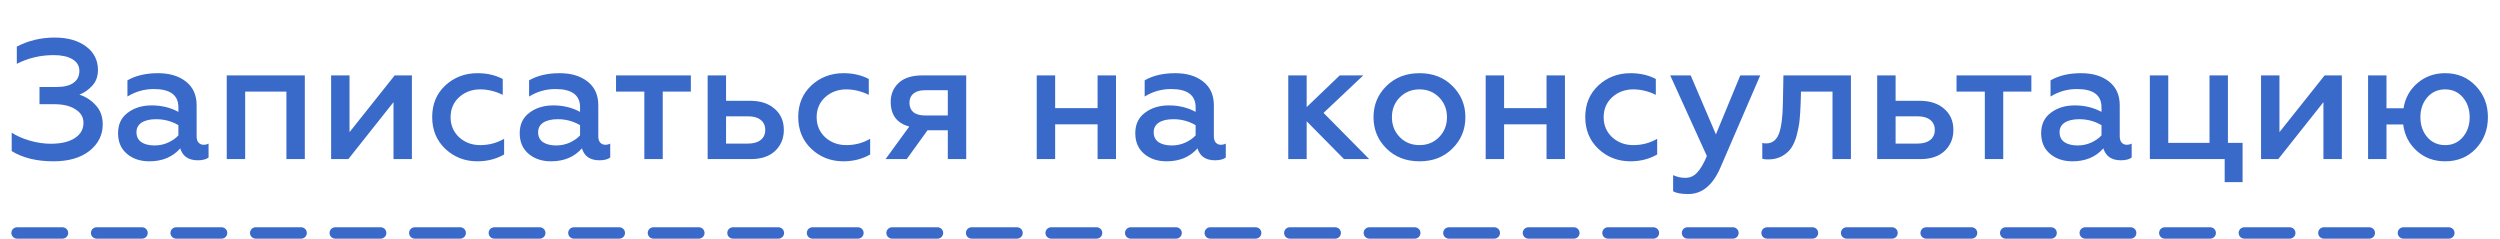
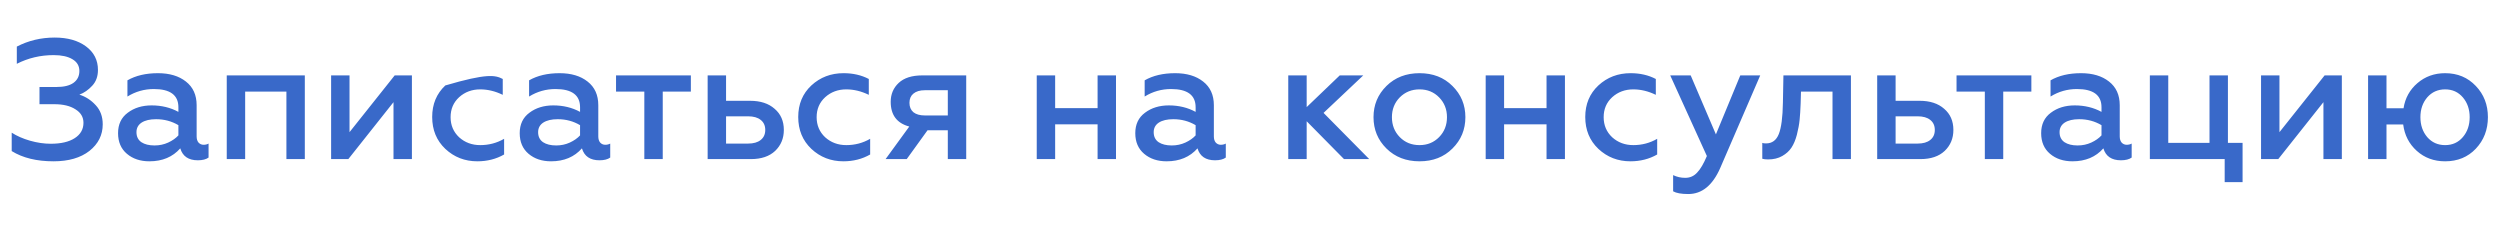
<svg xmlns="http://www.w3.org/2000/svg" width="220" height="21" viewBox="0 0 220 21" fill="none">
-   <path d="M4.705 14.195C3.225 14.195 2 13.895 1.03 13.295V11.675C1.48 11.965 2.015 12.2 2.635 12.38C3.265 12.56 3.875 12.65 4.465 12.65C5.365 12.65 6.07 12.485 6.58 12.155C7.09 11.825 7.345 11.375 7.345 10.805C7.345 10.305 7.11 9.91 6.64 9.62C6.18 9.32 5.56 9.17 4.78 9.17H3.475V7.655H4.975C5.625 7.655 6.12 7.535 6.46 7.295C6.81 7.045 6.985 6.695 6.985 6.245C6.985 5.795 6.78 5.45 6.37 5.21C5.97 4.97 5.42 4.85 4.72 4.85C3.56 4.85 2.48 5.105 1.48 5.615V4.1C2.5 3.57 3.61 3.305 4.81 3.305C5.95 3.305 6.87 3.565 7.57 4.085C8.27 4.605 8.62 5.295 8.62 6.155C8.62 6.725 8.45 7.19 8.11 7.55C7.78 7.91 7.405 8.17 6.985 8.33C7.535 8.5 8.015 8.81 8.425 9.26C8.835 9.7 9.04 10.26 9.04 10.94C9.04 11.88 8.65 12.66 7.87 13.28C7.09 13.89 6.035 14.195 4.705 14.195ZM17.919 12.74C18.079 12.74 18.224 12.705 18.354 12.635V13.865C18.134 14.025 17.819 14.105 17.409 14.105C16.589 14.105 16.074 13.755 15.864 13.055C15.194 13.815 14.289 14.195 13.149 14.195C12.349 14.195 11.689 13.975 11.169 13.535C10.649 13.095 10.389 12.49 10.389 11.72C10.389 10.94 10.674 10.34 11.244 9.92C11.814 9.49 12.514 9.275 13.344 9.275C14.214 9.275 14.999 9.465 15.699 9.845V9.44C15.699 8.37 14.979 7.835 13.539 7.835C12.699 7.835 11.924 8.055 11.214 8.495V7.07C11.944 6.65 12.839 6.44 13.899 6.44C14.919 6.44 15.739 6.685 16.359 7.175C16.989 7.665 17.304 8.36 17.304 9.26V12.005C17.304 12.235 17.359 12.415 17.469 12.545C17.589 12.675 17.739 12.74 17.919 12.74ZM15.699 11.915V11.015C15.109 10.665 14.454 10.49 13.734 10.49C13.194 10.49 12.769 10.59 12.459 10.79C12.159 10.99 12.009 11.27 12.009 11.63C12.009 12.02 12.154 12.315 12.444 12.515C12.734 12.705 13.119 12.8 13.599 12.8C14.029 12.8 14.429 12.715 14.799 12.545C15.169 12.375 15.469 12.165 15.699 11.915ZM19.954 14V6.635H26.824V14H25.204V8.06H21.574V14H19.954ZM29.138 14V6.635H30.758V11.63L34.733 6.635H36.248V14H34.628V8.99L30.653 14H29.138ZM42.007 14.195C40.907 14.195 39.967 13.83 39.187 13.1C38.417 12.37 38.032 11.435 38.032 10.295C38.032 9.165 38.417 8.24 39.187 7.52C39.967 6.8 40.912 6.44 42.022 6.44C42.852 6.44 43.592 6.61 44.242 6.95V8.345C43.582 8.025 42.922 7.865 42.262 7.865C41.532 7.865 40.912 8.095 40.402 8.555C39.902 9.015 39.652 9.6 39.652 10.31C39.652 11.02 39.902 11.61 40.402 12.08C40.912 12.54 41.532 12.77 42.262 12.77C43.022 12.77 43.722 12.585 44.362 12.215V13.595C43.662 13.995 42.877 14.195 42.007 14.195ZM53.265 12.74C53.425 12.74 53.57 12.705 53.7 12.635V13.865C53.48 14.025 53.165 14.105 52.755 14.105C51.935 14.105 51.42 13.755 51.21 13.055C50.54 13.815 49.635 14.195 48.495 14.195C47.695 14.195 47.035 13.975 46.515 13.535C45.995 13.095 45.735 12.49 45.735 11.72C45.735 10.94 46.02 10.34 46.59 9.92C47.16 9.49 47.86 9.275 48.69 9.275C49.56 9.275 50.345 9.465 51.045 9.845V9.44C51.045 8.37 50.325 7.835 48.885 7.835C48.045 7.835 47.27 8.055 46.56 8.495V7.07C47.29 6.65 48.185 6.44 49.245 6.44C50.265 6.44 51.085 6.685 51.705 7.175C52.335 7.665 52.65 8.36 52.65 9.26V12.005C52.65 12.235 52.705 12.415 52.815 12.545C52.935 12.675 53.085 12.74 53.265 12.74ZM51.045 11.915V11.015C50.455 10.665 49.8 10.49 49.08 10.49C48.54 10.49 48.115 10.59 47.805 10.79C47.505 10.99 47.355 11.27 47.355 11.63C47.355 12.02 47.5 12.315 47.79 12.515C48.08 12.705 48.465 12.8 48.945 12.8C49.375 12.8 49.775 12.715 50.145 12.545C50.515 12.375 50.815 12.165 51.045 11.915ZM56.701 14V8.06H54.211V6.635H60.796V8.06H58.321V14H56.701ZM62.273 14V6.635H63.893V8.87H66.008C66.918 8.87 67.638 9.105 68.168 9.575C68.708 10.035 68.978 10.655 68.978 11.435C68.978 12.175 68.723 12.79 68.213 13.28C67.703 13.76 66.993 14 66.083 14H62.273ZM63.893 12.635H65.828C66.308 12.635 66.678 12.53 66.938 12.32C67.208 12.11 67.343 11.815 67.343 11.435C67.343 11.055 67.208 10.76 66.938 10.55C66.678 10.34 66.308 10.235 65.828 10.235H63.893V12.635ZM74.219 14.195C73.119 14.195 72.179 13.83 71.399 13.1C70.629 12.37 70.244 11.435 70.244 10.295C70.244 9.165 70.629 8.24 71.399 7.52C72.179 6.8 73.124 6.44 74.234 6.44C75.064 6.44 75.804 6.61 76.454 6.95V8.345C75.794 8.025 75.134 7.865 74.474 7.865C73.744 7.865 73.124 8.095 72.614 8.555C72.114 9.015 71.864 9.6 71.864 10.31C71.864 11.02 72.114 11.61 72.614 12.08C73.124 12.54 73.744 12.77 74.474 12.77C75.234 12.77 75.934 12.585 76.574 12.215V13.595C75.874 13.995 75.089 14.195 74.219 14.195ZM77.932 14L80.017 11.135C78.927 10.845 78.382 10.12 78.382 8.96C78.382 8.29 78.617 7.735 79.087 7.295C79.557 6.855 80.247 6.635 81.157 6.635H85.027V14H83.407V11.465H81.622L79.792 14H77.932ZM81.382 10.16H83.407V7.94H81.382C80.952 7.94 80.617 8.04 80.377 8.24C80.147 8.43 80.032 8.7 80.032 9.05C80.032 9.4 80.147 9.675 80.377 9.875C80.617 10.065 80.952 10.16 81.382 10.16ZM91.233 14V6.635H92.853V9.515H96.588V6.635H98.208V14H96.588V10.94H92.853V14H91.233ZM107.435 12.74C107.595 12.74 107.74 12.705 107.87 12.635V13.865C107.65 14.025 107.335 14.105 106.925 14.105C106.105 14.105 105.59 13.755 105.38 13.055C104.71 13.815 103.805 14.195 102.665 14.195C101.865 14.195 101.205 13.975 100.685 13.535C100.165 13.095 99.905 12.49 99.905 11.72C99.905 10.94 100.19 10.34 100.76 9.92C101.33 9.49 102.03 9.275 102.86 9.275C103.73 9.275 104.515 9.465 105.215 9.845V9.44C105.215 8.37 104.495 7.835 103.055 7.835C102.215 7.835 101.44 8.055 100.73 8.495V7.07C101.46 6.65 102.355 6.44 103.415 6.44C104.435 6.44 105.255 6.685 105.875 7.175C106.505 7.665 106.82 8.36 106.82 9.26V12.005C106.82 12.235 106.875 12.415 106.985 12.545C107.105 12.675 107.255 12.74 107.435 12.74ZM105.215 11.915V11.015C104.625 10.665 103.97 10.49 103.25 10.49C102.71 10.49 102.285 10.59 101.975 10.79C101.675 10.99 101.525 11.27 101.525 11.63C101.525 12.02 101.67 12.315 101.96 12.515C102.25 12.705 102.635 12.8 103.115 12.8C103.545 12.8 103.945 12.715 104.315 12.545C104.685 12.375 104.985 12.165 105.215 11.915ZM113.367 14V6.635H114.987V9.425L117.897 6.635H119.967L116.472 9.935L120.492 14H118.272L114.987 10.67V14H113.367ZM124.919 12.77C125.609 12.77 126.184 12.535 126.644 12.065C127.104 11.595 127.334 11.01 127.334 10.31C127.334 9.62 127.104 9.04 126.644 8.57C126.184 8.1 125.609 7.865 124.919 7.865C124.229 7.865 123.649 8.1 123.179 8.57C122.719 9.04 122.489 9.62 122.489 10.31C122.489 11.01 122.719 11.595 123.179 12.065C123.639 12.535 124.219 12.77 124.919 12.77ZM127.814 13.07C127.064 13.82 126.099 14.195 124.919 14.195C123.739 14.195 122.769 13.82 122.009 13.07C121.249 12.32 120.869 11.4 120.869 10.31C120.869 9.23 121.249 8.315 122.009 7.565C122.769 6.815 123.739 6.44 124.919 6.44C126.099 6.44 127.064 6.815 127.814 7.565C128.574 8.315 128.954 9.23 128.954 10.31C128.954 11.4 128.574 12.32 127.814 13.07ZM130.74 14V6.635H132.36V9.515H136.095V6.635H137.715V14H136.095V10.94H132.36V14H130.74ZM143.477 14.195C142.377 14.195 141.437 13.83 140.657 13.1C139.887 12.37 139.502 11.435 139.502 10.295C139.502 9.165 139.887 8.24 140.657 7.52C141.437 6.8 142.382 6.44 143.492 6.44C144.322 6.44 145.062 6.61 145.712 6.95V8.345C145.052 8.025 144.392 7.865 143.732 7.865C143.002 7.865 142.382 8.095 141.872 8.555C141.372 9.015 141.122 9.6 141.122 10.31C141.122 11.02 141.372 11.61 141.872 12.08C142.382 12.54 143.002 12.77 143.732 12.77C144.492 12.77 145.192 12.585 145.832 12.215V13.595C145.132 13.995 144.347 14.195 143.477 14.195ZM148.57 17.075C147.96 17.075 147.515 16.995 147.235 16.835V15.41C147.565 15.57 147.92 15.65 148.3 15.65C148.72 15.65 149.07 15.495 149.35 15.185C149.64 14.885 149.925 14.4 150.205 13.73L146.98 6.635H148.78L151 11.825L153.145 6.635H154.9L151.375 14.795C150.705 16.315 149.77 17.075 148.57 17.075ZM158.486 8.06L158.456 9.125C158.436 9.675 158.406 10.15 158.366 10.55C158.326 10.95 158.246 11.385 158.126 11.855C158.006 12.315 157.846 12.695 157.646 12.995C157.456 13.285 157.186 13.53 156.836 13.73C156.486 13.93 156.071 14.03 155.591 14.03C155.381 14.03 155.211 14.01 155.081 13.97V12.575C155.151 12.605 155.261 12.62 155.411 12.62C155.941 12.62 156.316 12.345 156.536 11.795C156.756 11.235 156.876 10.315 156.896 9.035L156.941 6.635H162.881V14H161.261V8.06H158.486ZM165.193 14V6.635H166.813V8.87H168.928C169.838 8.87 170.558 9.105 171.088 9.575C171.628 10.035 171.898 10.655 171.898 11.435C171.898 12.175 171.643 12.79 171.133 13.28C170.623 13.76 169.913 14 169.003 14H165.193ZM166.813 12.635H168.748C169.228 12.635 169.598 12.53 169.858 12.32C170.128 12.11 170.263 11.815 170.263 11.435C170.263 11.055 170.128 10.76 169.858 10.55C169.598 10.34 169.228 10.235 168.748 10.235H166.813V12.635ZM174.665 14V8.06H172.175V6.635H178.76V8.06H176.285V14H174.665ZM187.152 12.74C187.312 12.74 187.457 12.705 187.587 12.635V13.865C187.367 14.025 187.052 14.105 186.642 14.105C185.822 14.105 185.307 13.755 185.097 13.055C184.427 13.815 183.522 14.195 182.382 14.195C181.582 14.195 180.922 13.975 180.402 13.535C179.882 13.095 179.622 12.49 179.622 11.72C179.622 10.94 179.907 10.34 180.477 9.92C181.047 9.49 181.747 9.275 182.577 9.275C183.447 9.275 184.232 9.465 184.932 9.845V9.44C184.932 8.37 184.212 7.835 182.772 7.835C181.932 7.835 181.157 8.055 180.447 8.495V7.07C181.177 6.65 182.072 6.44 183.132 6.44C184.152 6.44 184.972 6.685 185.592 7.175C186.222 7.665 186.537 8.36 186.537 9.26V12.005C186.537 12.235 186.592 12.415 186.702 12.545C186.822 12.675 186.972 12.74 187.152 12.74ZM184.932 11.915V11.015C184.342 10.665 183.687 10.49 182.967 10.49C182.427 10.49 182.002 10.59 181.692 10.79C181.392 10.99 181.242 11.27 181.242 11.63C181.242 12.02 181.387 12.315 181.677 12.515C181.967 12.705 182.352 12.8 182.832 12.8C183.262 12.8 183.662 12.715 184.032 12.545C184.402 12.375 184.702 12.165 184.932 11.915ZM195.772 16.025V14H189.187V6.635H190.807V12.575H194.437V6.635H196.057V12.575H197.347V16.025H195.772ZM198.972 14V6.635H200.592V11.63L204.567 6.635H206.082V14H204.462V8.99L200.487 14H198.972ZM215.171 14.195C214.191 14.195 213.361 13.89 212.681 13.28C212.001 12.67 211.601 11.895 211.481 10.955H210.011V14H208.391V6.635H210.011V9.53H211.511C211.651 8.63 212.061 7.89 212.741 7.31C213.421 6.73 214.231 6.44 215.171 6.44C216.261 6.44 217.161 6.815 217.871 7.565C218.581 8.305 218.936 9.22 218.936 10.31C218.936 11.41 218.581 12.335 217.871 13.085C217.171 13.825 216.271 14.195 215.171 14.195ZM213.596 12.065C214.006 12.535 214.531 12.77 215.171 12.77C215.811 12.77 216.331 12.535 216.731 12.065C217.131 11.595 217.331 11.01 217.331 10.31C217.331 9.62 217.131 9.04 216.731 8.57C216.331 8.1 215.811 7.865 215.171 7.865C214.531 7.865 214.006 8.1 213.596 8.57C213.196 9.04 212.996 9.62 212.996 10.31C212.996 11.01 213.196 11.595 213.596 12.065Z" fill="#3969C9" />
-   <line x1="1.5" y1="20.5" x2="217.5" y2="20.5" stroke="#3969C9" stroke-linecap="round" stroke-dasharray="4 3" />
+   <path d="M4.705 14.195C3.225 14.195 2 13.895 1.03 13.295V11.675C1.48 11.965 2.015 12.2 2.635 12.38C3.265 12.56 3.875 12.65 4.465 12.65C5.365 12.65 6.07 12.485 6.58 12.155C7.09 11.825 7.345 11.375 7.345 10.805C7.345 10.305 7.11 9.91 6.64 9.62C6.18 9.32 5.56 9.17 4.78 9.17H3.475V7.655H4.975C5.625 7.655 6.12 7.535 6.46 7.295C6.81 7.045 6.985 6.695 6.985 6.245C6.985 5.795 6.78 5.45 6.37 5.21C5.97 4.97 5.42 4.85 4.72 4.85C3.56 4.85 2.48 5.105 1.48 5.615V4.1C2.5 3.57 3.61 3.305 4.81 3.305C5.95 3.305 6.87 3.565 7.57 4.085C8.27 4.605 8.62 5.295 8.62 6.155C8.62 6.725 8.45 7.19 8.11 7.55C7.78 7.91 7.405 8.17 6.985 8.33C7.535 8.5 8.015 8.81 8.425 9.26C8.835 9.7 9.04 10.26 9.04 10.94C9.04 11.88 8.65 12.66 7.87 13.28C7.09 13.89 6.035 14.195 4.705 14.195ZM17.919 12.74C18.079 12.74 18.224 12.705 18.354 12.635V13.865C18.134 14.025 17.819 14.105 17.409 14.105C16.589 14.105 16.074 13.755 15.864 13.055C15.194 13.815 14.289 14.195 13.149 14.195C12.349 14.195 11.689 13.975 11.169 13.535C10.649 13.095 10.389 12.49 10.389 11.72C10.389 10.94 10.674 10.34 11.244 9.92C11.814 9.49 12.514 9.275 13.344 9.275C14.214 9.275 14.999 9.465 15.699 9.845V9.44C15.699 8.37 14.979 7.835 13.539 7.835C12.699 7.835 11.924 8.055 11.214 8.495V7.07C11.944 6.65 12.839 6.44 13.899 6.44C14.919 6.44 15.739 6.685 16.359 7.175C16.989 7.665 17.304 8.36 17.304 9.26V12.005C17.304 12.235 17.359 12.415 17.469 12.545C17.589 12.675 17.739 12.74 17.919 12.74ZM15.699 11.915V11.015C15.109 10.665 14.454 10.49 13.734 10.49C13.194 10.49 12.769 10.59 12.459 10.79C12.159 10.99 12.009 11.27 12.009 11.63C12.009 12.02 12.154 12.315 12.444 12.515C12.734 12.705 13.119 12.8 13.599 12.8C14.029 12.8 14.429 12.715 14.799 12.545C15.169 12.375 15.469 12.165 15.699 11.915ZM19.954 14V6.635H26.824V14H25.204V8.06H21.574V14H19.954ZM29.138 14V6.635H30.758V11.63L34.733 6.635H36.248V14H34.628V8.99L30.653 14H29.138ZM42.007 14.195C40.907 14.195 39.967 13.83 39.187 13.1C38.417 12.37 38.032 11.435 38.032 10.295C38.032 9.165 38.417 8.24 39.187 7.52C42.852 6.44 43.592 6.61 44.242 6.95V8.345C43.582 8.025 42.922 7.865 42.262 7.865C41.532 7.865 40.912 8.095 40.402 8.555C39.902 9.015 39.652 9.6 39.652 10.31C39.652 11.02 39.902 11.61 40.402 12.08C40.912 12.54 41.532 12.77 42.262 12.77C43.022 12.77 43.722 12.585 44.362 12.215V13.595C43.662 13.995 42.877 14.195 42.007 14.195ZM53.265 12.74C53.425 12.74 53.57 12.705 53.7 12.635V13.865C53.48 14.025 53.165 14.105 52.755 14.105C51.935 14.105 51.42 13.755 51.21 13.055C50.54 13.815 49.635 14.195 48.495 14.195C47.695 14.195 47.035 13.975 46.515 13.535C45.995 13.095 45.735 12.49 45.735 11.72C45.735 10.94 46.02 10.34 46.59 9.92C47.16 9.49 47.86 9.275 48.69 9.275C49.56 9.275 50.345 9.465 51.045 9.845V9.44C51.045 8.37 50.325 7.835 48.885 7.835C48.045 7.835 47.27 8.055 46.56 8.495V7.07C47.29 6.65 48.185 6.44 49.245 6.44C50.265 6.44 51.085 6.685 51.705 7.175C52.335 7.665 52.65 8.36 52.65 9.26V12.005C52.65 12.235 52.705 12.415 52.815 12.545C52.935 12.675 53.085 12.74 53.265 12.74ZM51.045 11.915V11.015C50.455 10.665 49.8 10.49 49.08 10.49C48.54 10.49 48.115 10.59 47.805 10.79C47.505 10.99 47.355 11.27 47.355 11.63C47.355 12.02 47.5 12.315 47.79 12.515C48.08 12.705 48.465 12.8 48.945 12.8C49.375 12.8 49.775 12.715 50.145 12.545C50.515 12.375 50.815 12.165 51.045 11.915ZM56.701 14V8.06H54.211V6.635H60.796V8.06H58.321V14H56.701ZM62.273 14V6.635H63.893V8.87H66.008C66.918 8.87 67.638 9.105 68.168 9.575C68.708 10.035 68.978 10.655 68.978 11.435C68.978 12.175 68.723 12.79 68.213 13.28C67.703 13.76 66.993 14 66.083 14H62.273ZM63.893 12.635H65.828C66.308 12.635 66.678 12.53 66.938 12.32C67.208 12.11 67.343 11.815 67.343 11.435C67.343 11.055 67.208 10.76 66.938 10.55C66.678 10.34 66.308 10.235 65.828 10.235H63.893V12.635ZM74.219 14.195C73.119 14.195 72.179 13.83 71.399 13.1C70.629 12.37 70.244 11.435 70.244 10.295C70.244 9.165 70.629 8.24 71.399 7.52C72.179 6.8 73.124 6.44 74.234 6.44C75.064 6.44 75.804 6.61 76.454 6.95V8.345C75.794 8.025 75.134 7.865 74.474 7.865C73.744 7.865 73.124 8.095 72.614 8.555C72.114 9.015 71.864 9.6 71.864 10.31C71.864 11.02 72.114 11.61 72.614 12.08C73.124 12.54 73.744 12.77 74.474 12.77C75.234 12.77 75.934 12.585 76.574 12.215V13.595C75.874 13.995 75.089 14.195 74.219 14.195ZM77.932 14L80.017 11.135C78.927 10.845 78.382 10.12 78.382 8.96C78.382 8.29 78.617 7.735 79.087 7.295C79.557 6.855 80.247 6.635 81.157 6.635H85.027V14H83.407V11.465H81.622L79.792 14H77.932ZM81.382 10.16H83.407V7.94H81.382C80.952 7.94 80.617 8.04 80.377 8.24C80.147 8.43 80.032 8.7 80.032 9.05C80.032 9.4 80.147 9.675 80.377 9.875C80.617 10.065 80.952 10.16 81.382 10.16ZM91.233 14V6.635H92.853V9.515H96.588V6.635H98.208V14H96.588V10.94H92.853V14H91.233ZM107.435 12.74C107.595 12.74 107.74 12.705 107.87 12.635V13.865C107.65 14.025 107.335 14.105 106.925 14.105C106.105 14.105 105.59 13.755 105.38 13.055C104.71 13.815 103.805 14.195 102.665 14.195C101.865 14.195 101.205 13.975 100.685 13.535C100.165 13.095 99.905 12.49 99.905 11.72C99.905 10.94 100.19 10.34 100.76 9.92C101.33 9.49 102.03 9.275 102.86 9.275C103.73 9.275 104.515 9.465 105.215 9.845V9.44C105.215 8.37 104.495 7.835 103.055 7.835C102.215 7.835 101.44 8.055 100.73 8.495V7.07C101.46 6.65 102.355 6.44 103.415 6.44C104.435 6.44 105.255 6.685 105.875 7.175C106.505 7.665 106.82 8.36 106.82 9.26V12.005C106.82 12.235 106.875 12.415 106.985 12.545C107.105 12.675 107.255 12.74 107.435 12.74ZM105.215 11.915V11.015C104.625 10.665 103.97 10.49 103.25 10.49C102.71 10.49 102.285 10.59 101.975 10.79C101.675 10.99 101.525 11.27 101.525 11.63C101.525 12.02 101.67 12.315 101.96 12.515C102.25 12.705 102.635 12.8 103.115 12.8C103.545 12.8 103.945 12.715 104.315 12.545C104.685 12.375 104.985 12.165 105.215 11.915ZM113.367 14V6.635H114.987V9.425L117.897 6.635H119.967L116.472 9.935L120.492 14H118.272L114.987 10.67V14H113.367ZM124.919 12.77C125.609 12.77 126.184 12.535 126.644 12.065C127.104 11.595 127.334 11.01 127.334 10.31C127.334 9.62 127.104 9.04 126.644 8.57C126.184 8.1 125.609 7.865 124.919 7.865C124.229 7.865 123.649 8.1 123.179 8.57C122.719 9.04 122.489 9.62 122.489 10.31C122.489 11.01 122.719 11.595 123.179 12.065C123.639 12.535 124.219 12.77 124.919 12.77ZM127.814 13.07C127.064 13.82 126.099 14.195 124.919 14.195C123.739 14.195 122.769 13.82 122.009 13.07C121.249 12.32 120.869 11.4 120.869 10.31C120.869 9.23 121.249 8.315 122.009 7.565C122.769 6.815 123.739 6.44 124.919 6.44C126.099 6.44 127.064 6.815 127.814 7.565C128.574 8.315 128.954 9.23 128.954 10.31C128.954 11.4 128.574 12.32 127.814 13.07ZM130.74 14V6.635H132.36V9.515H136.095V6.635H137.715V14H136.095V10.94H132.36V14H130.74ZM143.477 14.195C142.377 14.195 141.437 13.83 140.657 13.1C139.887 12.37 139.502 11.435 139.502 10.295C139.502 9.165 139.887 8.24 140.657 7.52C141.437 6.8 142.382 6.44 143.492 6.44C144.322 6.44 145.062 6.61 145.712 6.95V8.345C145.052 8.025 144.392 7.865 143.732 7.865C143.002 7.865 142.382 8.095 141.872 8.555C141.372 9.015 141.122 9.6 141.122 10.31C141.122 11.02 141.372 11.61 141.872 12.08C142.382 12.54 143.002 12.77 143.732 12.77C144.492 12.77 145.192 12.585 145.832 12.215V13.595C145.132 13.995 144.347 14.195 143.477 14.195ZM148.57 17.075C147.96 17.075 147.515 16.995 147.235 16.835V15.41C147.565 15.57 147.92 15.65 148.3 15.65C148.72 15.65 149.07 15.495 149.35 15.185C149.64 14.885 149.925 14.4 150.205 13.73L146.98 6.635H148.78L151 11.825L153.145 6.635H154.9L151.375 14.795C150.705 16.315 149.77 17.075 148.57 17.075ZM158.486 8.06L158.456 9.125C158.436 9.675 158.406 10.15 158.366 10.55C158.326 10.95 158.246 11.385 158.126 11.855C158.006 12.315 157.846 12.695 157.646 12.995C157.456 13.285 157.186 13.53 156.836 13.73C156.486 13.93 156.071 14.03 155.591 14.03C155.381 14.03 155.211 14.01 155.081 13.97V12.575C155.151 12.605 155.261 12.62 155.411 12.62C155.941 12.62 156.316 12.345 156.536 11.795C156.756 11.235 156.876 10.315 156.896 9.035L156.941 6.635H162.881V14H161.261V8.06H158.486ZM165.193 14V6.635H166.813V8.87H168.928C169.838 8.87 170.558 9.105 171.088 9.575C171.628 10.035 171.898 10.655 171.898 11.435C171.898 12.175 171.643 12.79 171.133 13.28C170.623 13.76 169.913 14 169.003 14H165.193ZM166.813 12.635H168.748C169.228 12.635 169.598 12.53 169.858 12.32C170.128 12.11 170.263 11.815 170.263 11.435C170.263 11.055 170.128 10.76 169.858 10.55C169.598 10.34 169.228 10.235 168.748 10.235H166.813V12.635ZM174.665 14V8.06H172.175V6.635H178.76V8.06H176.285V14H174.665ZM187.152 12.74C187.312 12.74 187.457 12.705 187.587 12.635V13.865C187.367 14.025 187.052 14.105 186.642 14.105C185.822 14.105 185.307 13.755 185.097 13.055C184.427 13.815 183.522 14.195 182.382 14.195C181.582 14.195 180.922 13.975 180.402 13.535C179.882 13.095 179.622 12.49 179.622 11.72C179.622 10.94 179.907 10.34 180.477 9.92C181.047 9.49 181.747 9.275 182.577 9.275C183.447 9.275 184.232 9.465 184.932 9.845V9.44C184.932 8.37 184.212 7.835 182.772 7.835C181.932 7.835 181.157 8.055 180.447 8.495V7.07C181.177 6.65 182.072 6.44 183.132 6.44C184.152 6.44 184.972 6.685 185.592 7.175C186.222 7.665 186.537 8.36 186.537 9.26V12.005C186.537 12.235 186.592 12.415 186.702 12.545C186.822 12.675 186.972 12.74 187.152 12.74ZM184.932 11.915V11.015C184.342 10.665 183.687 10.49 182.967 10.49C182.427 10.49 182.002 10.59 181.692 10.79C181.392 10.99 181.242 11.27 181.242 11.63C181.242 12.02 181.387 12.315 181.677 12.515C181.967 12.705 182.352 12.8 182.832 12.8C183.262 12.8 183.662 12.715 184.032 12.545C184.402 12.375 184.702 12.165 184.932 11.915ZM195.772 16.025V14H189.187V6.635H190.807V12.575H194.437V6.635H196.057V12.575H197.347V16.025H195.772ZM198.972 14V6.635H200.592V11.63L204.567 6.635H206.082V14H204.462V8.99L200.487 14H198.972ZM215.171 14.195C214.191 14.195 213.361 13.89 212.681 13.28C212.001 12.67 211.601 11.895 211.481 10.955H210.011V14H208.391V6.635H210.011V9.53H211.511C211.651 8.63 212.061 7.89 212.741 7.31C213.421 6.73 214.231 6.44 215.171 6.44C216.261 6.44 217.161 6.815 217.871 7.565C218.581 8.305 218.936 9.22 218.936 10.31C218.936 11.41 218.581 12.335 217.871 13.085C217.171 13.825 216.271 14.195 215.171 14.195ZM213.596 12.065C214.006 12.535 214.531 12.77 215.171 12.77C215.811 12.77 216.331 12.535 216.731 12.065C217.131 11.595 217.331 11.01 217.331 10.31C217.331 9.62 217.131 9.04 216.731 8.57C216.331 8.1 215.811 7.865 215.171 7.865C214.531 7.865 214.006 8.1 213.596 8.57C213.196 9.04 212.996 9.62 212.996 10.31C212.996 11.01 213.196 11.595 213.596 12.065Z" fill="#3969C9" />
</svg>